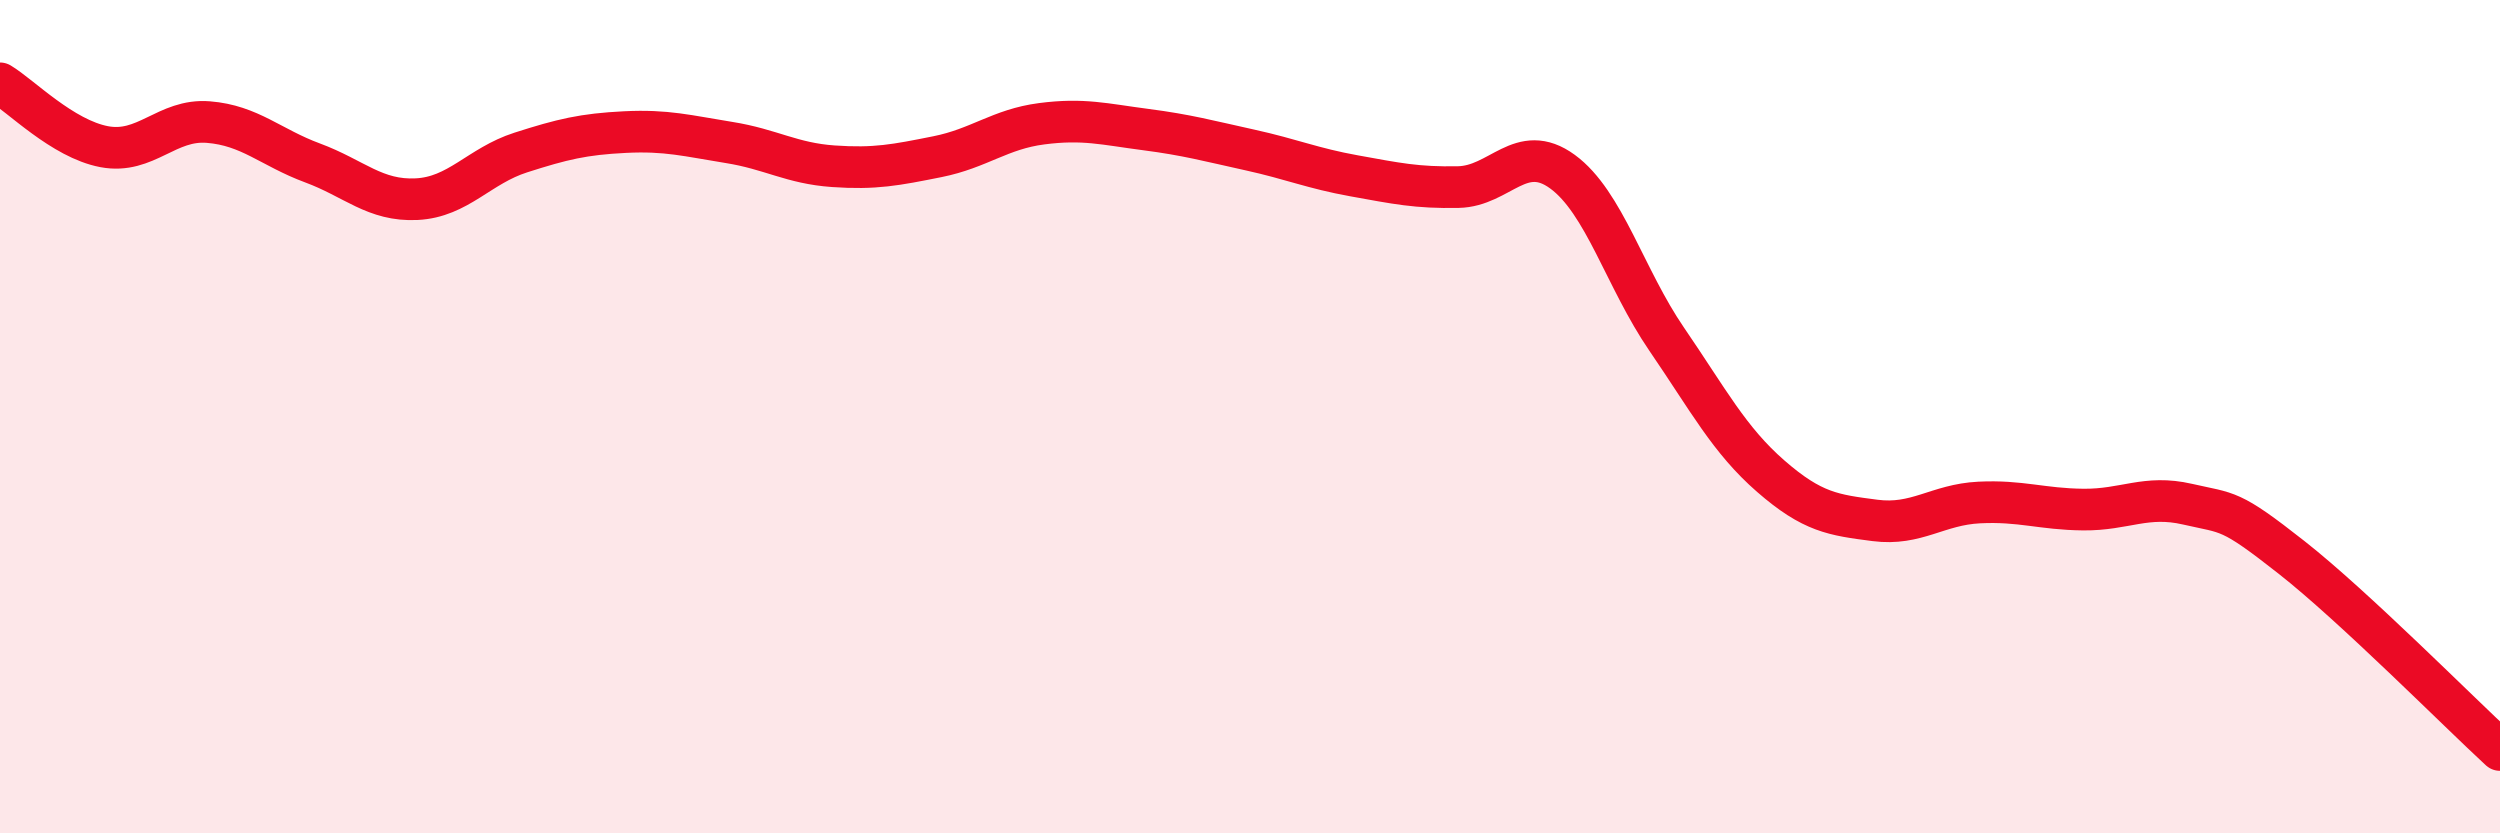
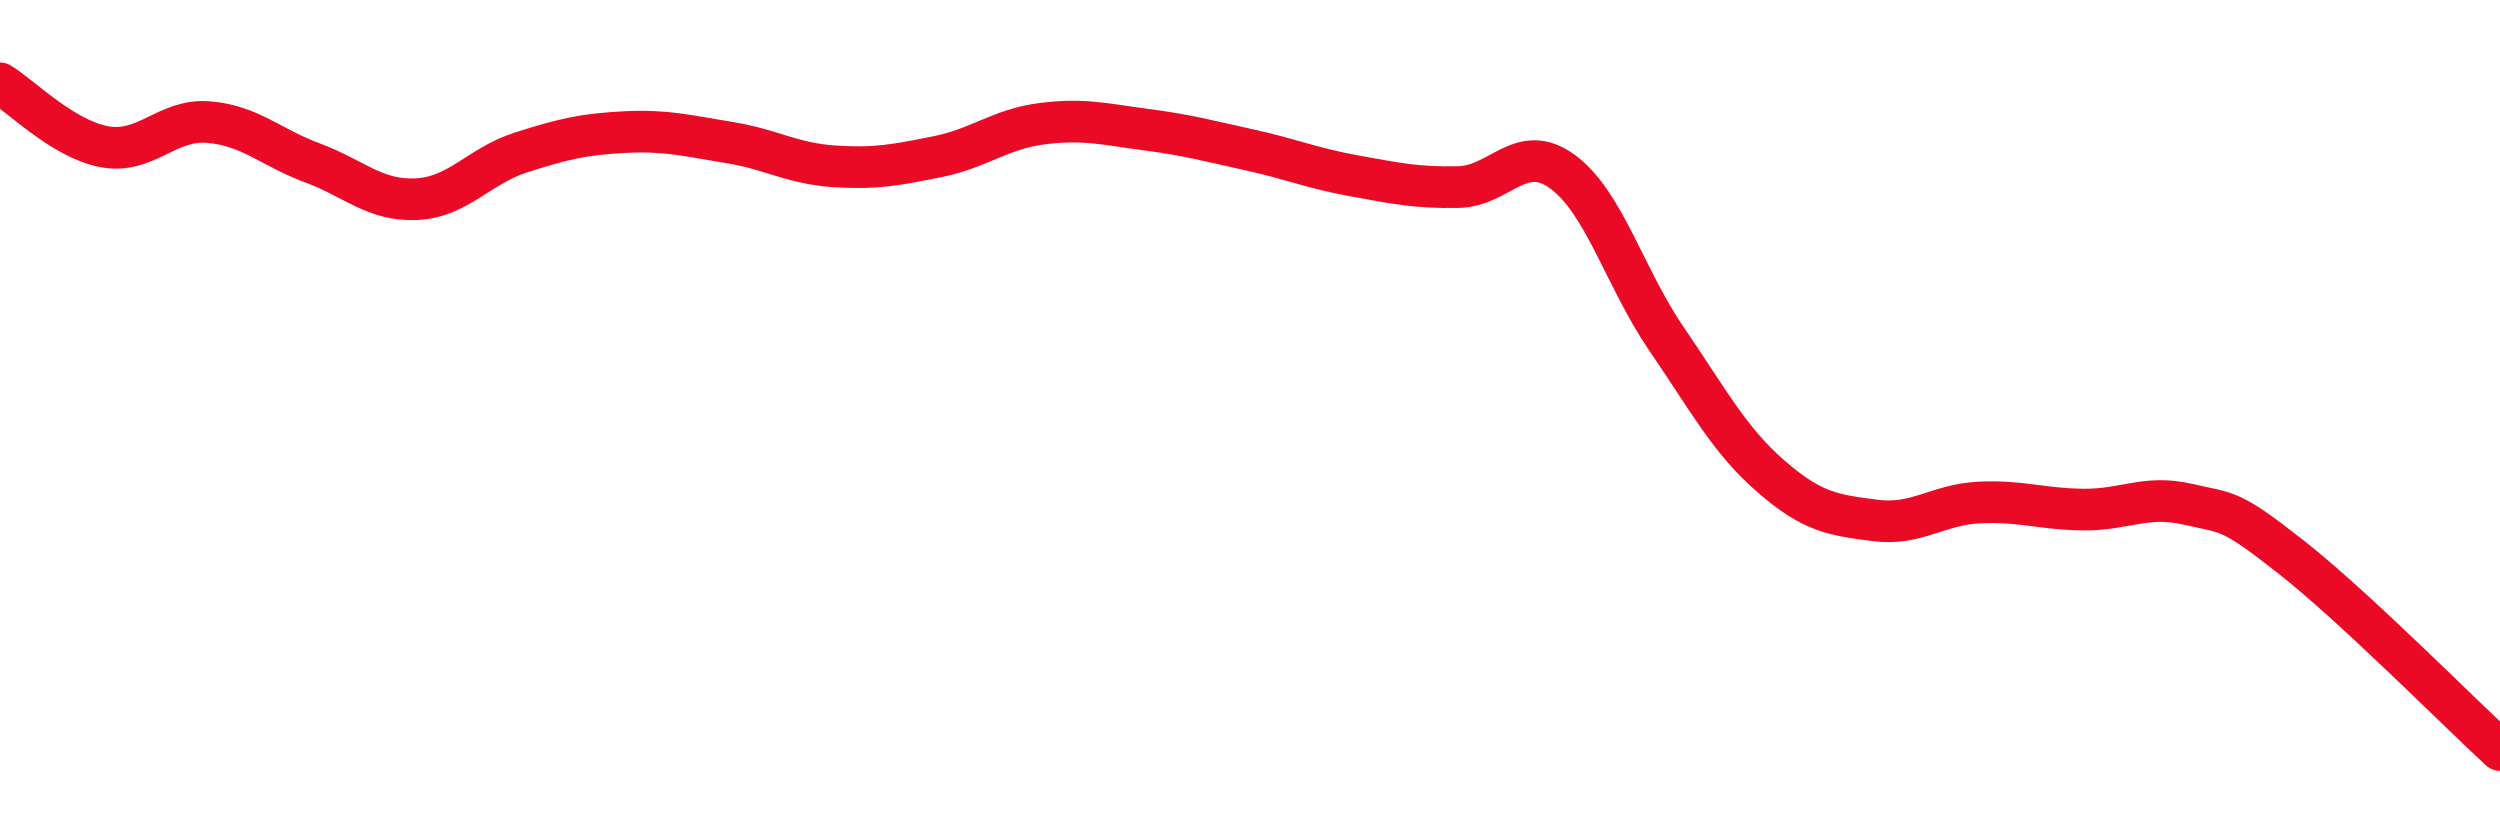
<svg xmlns="http://www.w3.org/2000/svg" width="60" height="20" viewBox="0 0 60 20">
-   <path d="M 0,2 C 0.5,2.3 1.5,3.33 2.5,3.52 C 3.5,3.71 4,2.85 5,2.93 C 6,3.01 6.5,3.54 7.5,3.91 C 8.5,4.28 9,4.83 10,4.78 C 11,4.73 11.5,3.98 12.5,3.66 C 13.5,3.34 14,3.22 15,3.17 C 16,3.12 16.5,3.26 17.5,3.42 C 18.5,3.58 19,3.92 20,3.99 C 21,4.06 21.5,3.96 22.5,3.76 C 23.5,3.56 24,3.1 25,2.97 C 26,2.84 26.5,2.98 27.5,3.11 C 28.5,3.24 29,3.38 30,3.6 C 31,3.82 31.5,4.04 32.5,4.22 C 33.5,4.4 34,4.51 35,4.49 C 36,4.47 36.5,3.39 37.5,4.12 C 38.5,4.85 39,6.68 40,8.14 C 41,9.6 41.5,10.56 42.5,11.43 C 43.5,12.3 44,12.36 45,12.49 C 46,12.62 46.5,12.11 47.5,12.06 C 48.5,12.01 49,12.22 50,12.23 C 51,12.24 51.5,11.87 52.5,12.1 C 53.5,12.33 53.5,12.2 55,13.38 C 56.5,14.56 59,17.08 60,18L60 20L0 20Z" fill="#EB0A25" opacity="0.1" stroke-linecap="round" stroke-linejoin="round" />
  <path d="M 0,2 C 0.5,2.3 1.5,3.33 2.5,3.52 C 3.5,3.71 4,2.85 5,2.93 C 6,3.01 6.5,3.54 7.5,3.91 C 8.5,4.28 9,4.83 10,4.78 C 11,4.73 11.5,3.98 12.5,3.66 C 13.5,3.34 14,3.22 15,3.17 C 16,3.12 16.5,3.26 17.5,3.42 C 18.5,3.58 19,3.92 20,3.99 C 21,4.06 21.5,3.96 22.5,3.76 C 23.5,3.56 24,3.1 25,2.97 C 26,2.84 26.5,2.98 27.5,3.11 C 28.5,3.24 29,3.38 30,3.6 C 31,3.82 31.5,4.04 32.5,4.22 C 33.5,4.4 34,4.51 35,4.49 C 36,4.47 36.5,3.39 37.5,4.12 C 38.5,4.85 39,6.68 40,8.14 C 41,9.6 41.5,10.56 42.5,11.43 C 43.5,12.3 44,12.36 45,12.49 C 46,12.62 46.5,12.11 47.5,12.06 C 48.5,12.01 49,12.22 50,12.23 C 51,12.24 51.5,11.87 52.5,12.1 C 53.5,12.33 53.5,12.2 55,13.38 C 56.5,14.56 59,17.08 60,18" stroke="#EB0A25" stroke-width="1" fill="none" stroke-linecap="round" stroke-linejoin="round" />
</svg>